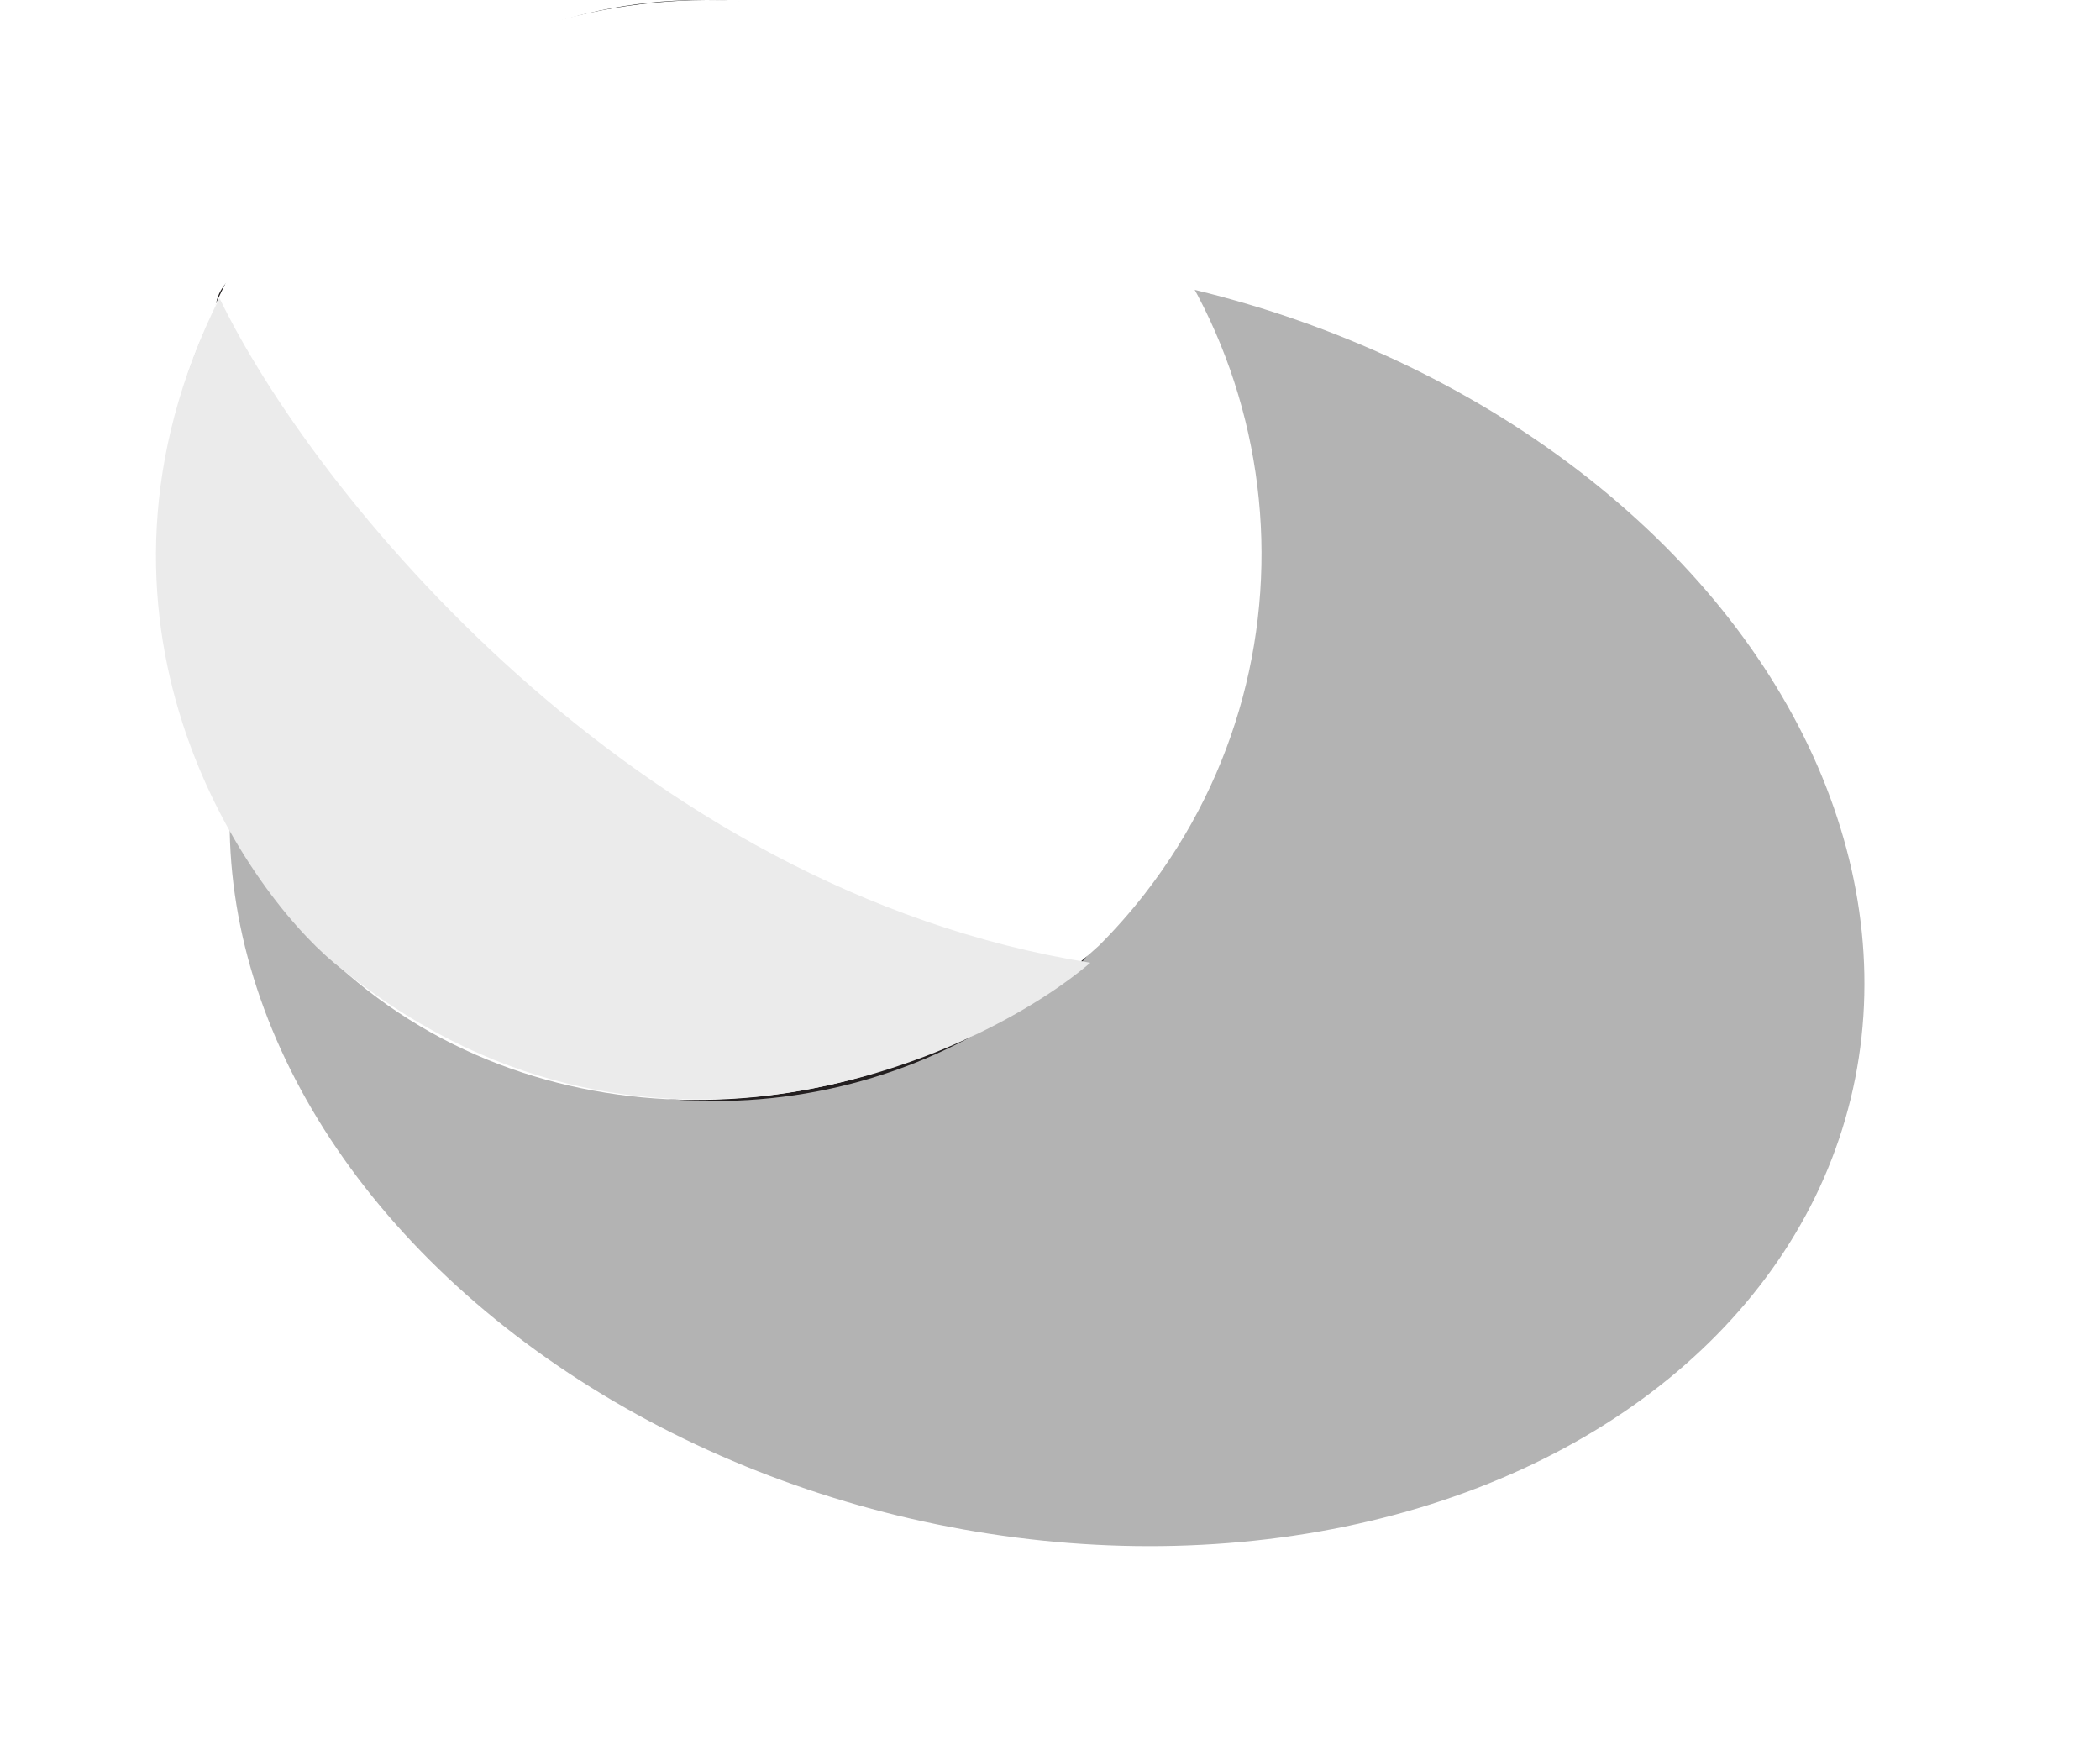
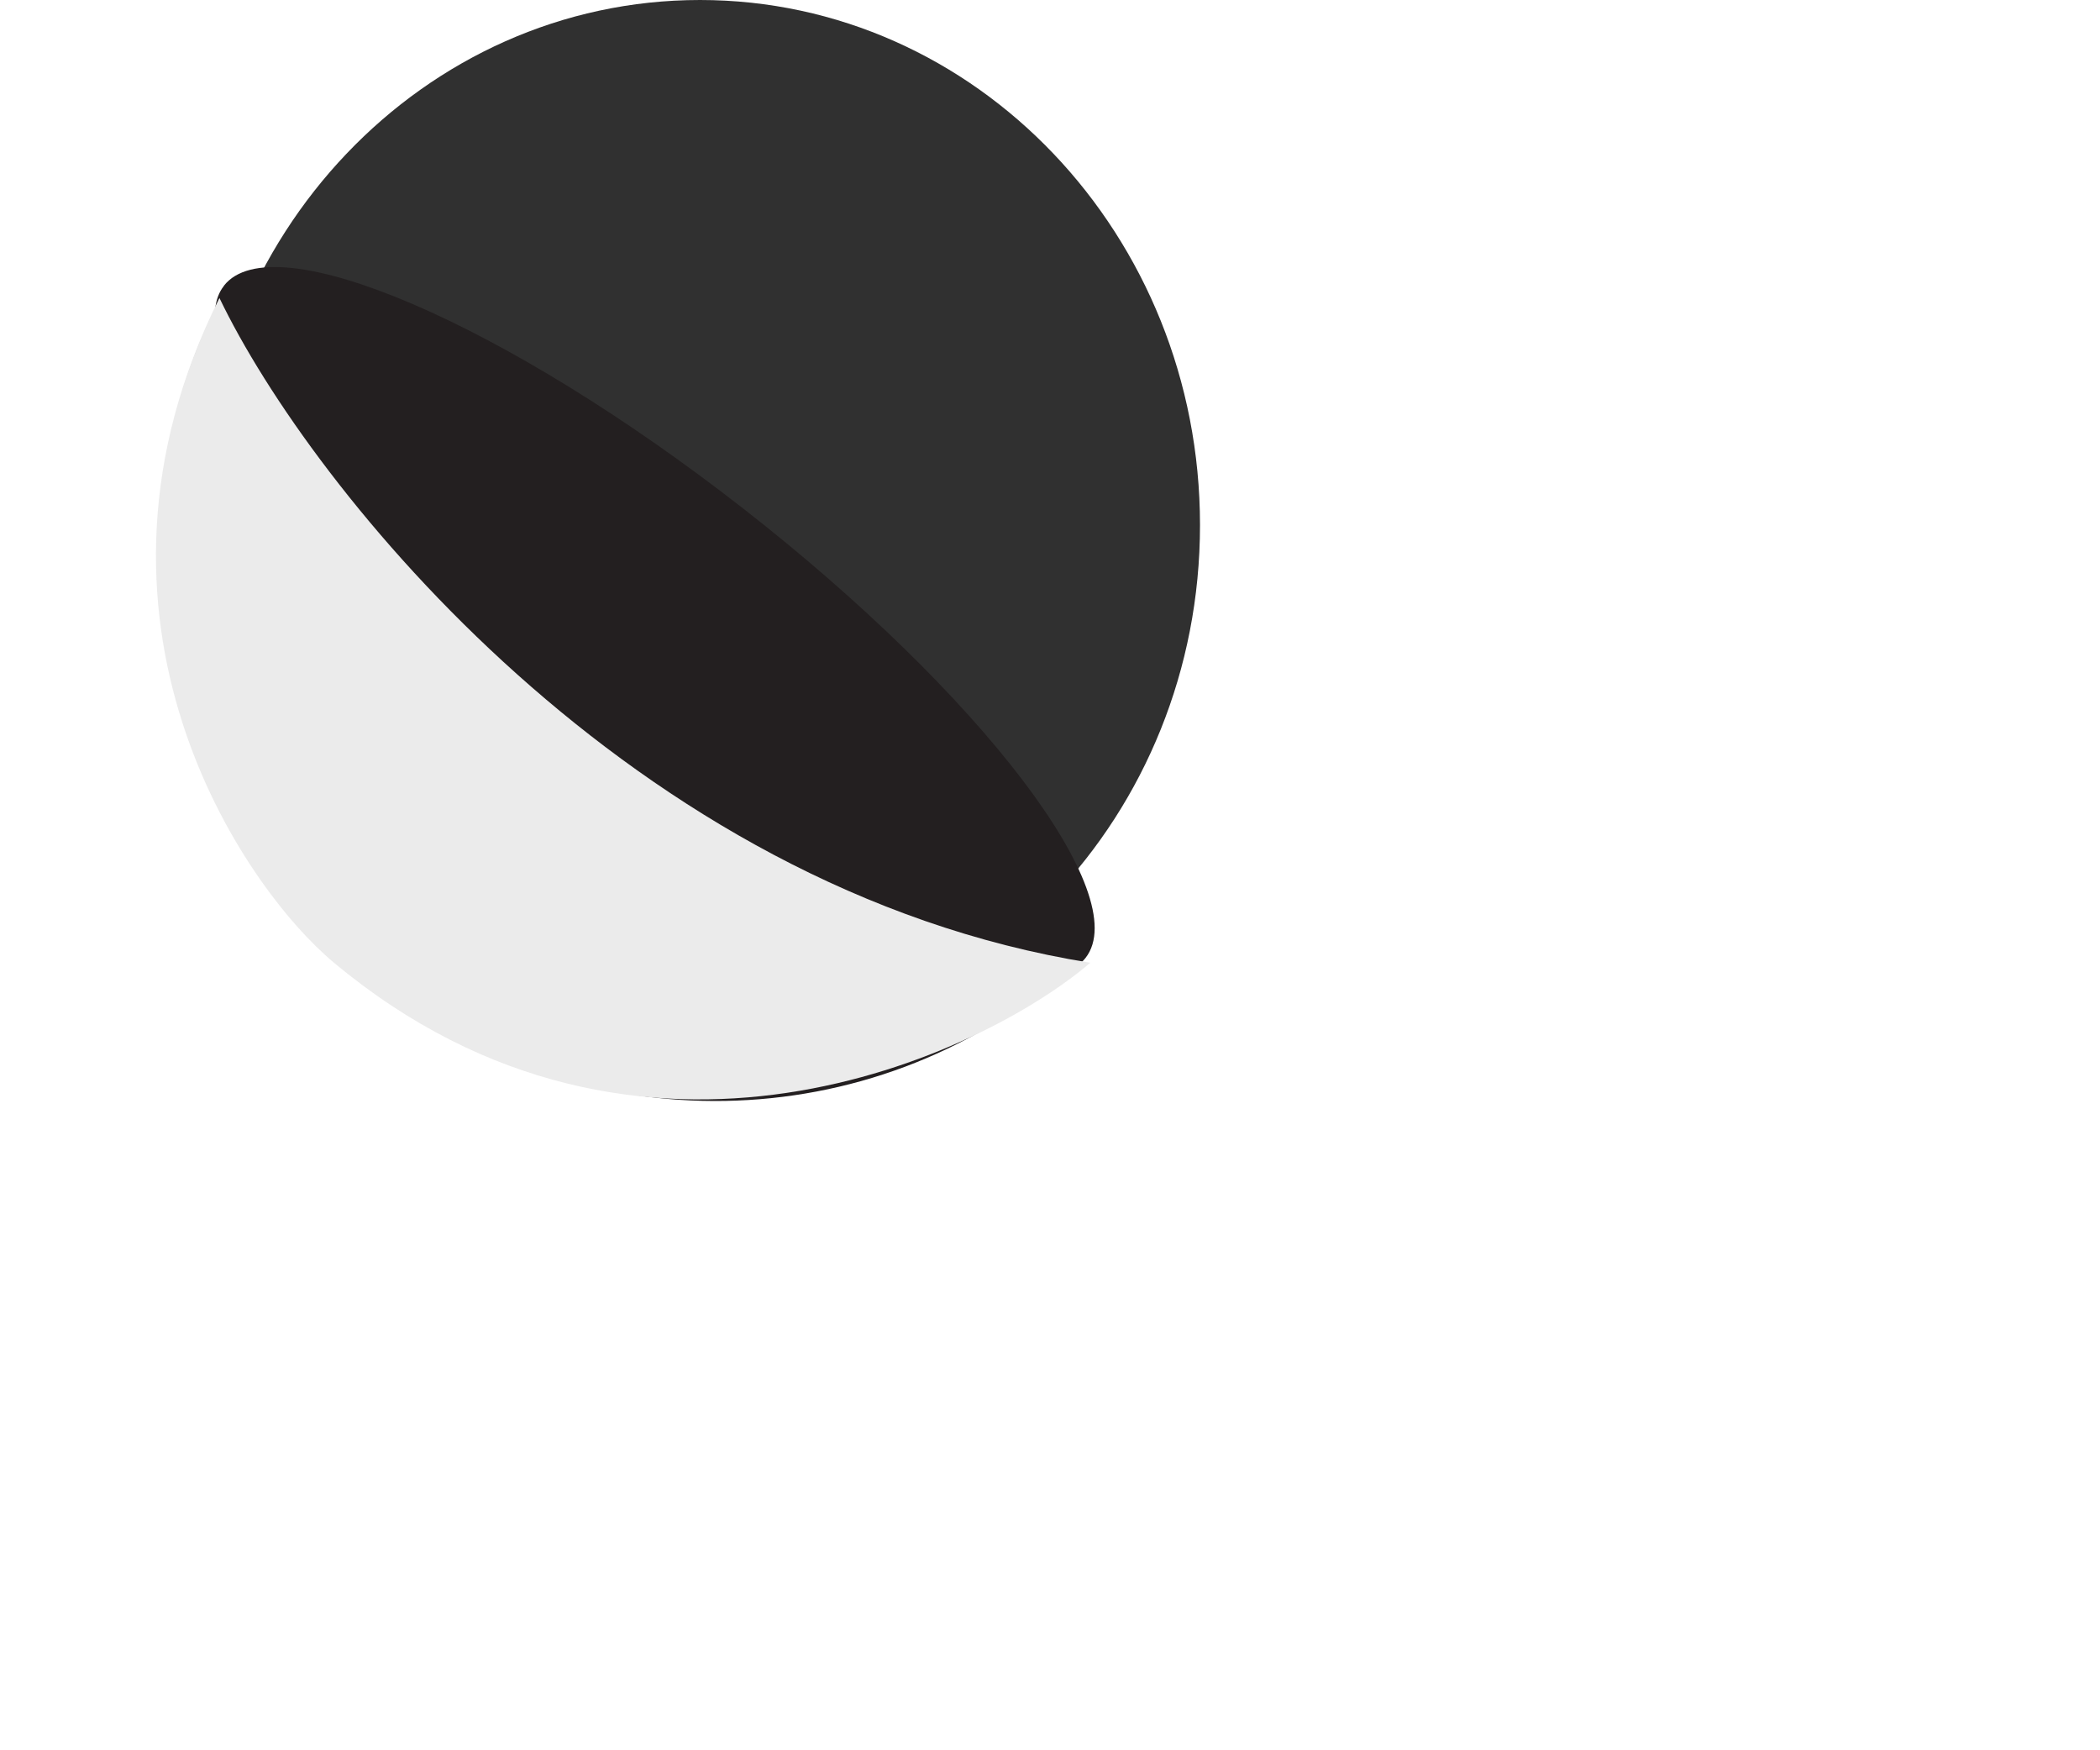
<svg xmlns="http://www.w3.org/2000/svg" width="42" height="35" viewBox="0 0 42 35" fill="none">
  <g style="mix-blend-mode:multiply" opacity="0.3" filter="url(#filter0_f_3550_4169)">
-     <ellipse cx="16.535" cy="12.604" rx="16.535" ry="12.604" transform="matrix(-0.972 -0.237 -0.237 0.972 40 9.723)" fill="black" />
-   </g>
+     </g>
  <path d="M14 21C8.477 21 4 16.299 4 10.5C4 4.701 8.477 0 14 0C19.523 0 24 4.701 24 10.5C24 16.299 19.523 21 14 21Z" fill="#303030" />
-   <path d="M19 1.997C15.524 0.372 11.289 0.701 8.057 3.222C3.472 6.797 2.651 13.413 6.222 18C8.137 17.534 10.007 16.669 11.492 15.51C17.853 10.537 18.837 4.465 19 1.997Z" fill="#231F20" />
-   <path d="M19.14 1.848C19.092 2.267 19.019 2.738 18.919 3.255C20.856 4.083 22.514 5.438 23.698 7.157C23.729 6.768 23.744 6.376 23.746 5.985C22.682 4.168 21.069 2.723 19.14 1.85V1.848Z" fill="#303030" />
  <path d="M4.478 5.714C5.454 4.462 10.104 6.455 14.863 10.168C19.622 13.878 22.689 17.901 21.712 19.154C21.613 19.28 21.478 19.372 21.309 19.435C17.42 22.765 11.677 22.914 7.485 19.646C3.292 16.378 2.022 10.761 4.304 6.176C4.323 5.997 4.378 5.843 4.478 5.717V5.714Z" fill="#231F20" />
-   <path d="M4.653 5.393C2.133 10.06 3.025 16.43 7.349 19.802C11.671 23.172 18.067 22.489 21.982 18.907C19.812 20.252 14.901 19.032 10.58 15.662C6.258 12.292 3.797 8.042 4.572 5.611L4.653 5.393ZM5.425 4.265C5.142 4.63 4.884 5.008 4.653 5.393C3.641 7.787 6.121 12.185 10.58 15.662C15.036 19.139 19.909 20.473 21.982 18.907C22.3 18.589 22.603 18.247 22.889 17.881C26.649 13.06 25.789 6.102 20.968 2.342C16.146 -1.418 9.188 -0.559 5.428 4.263L5.425 4.265Z" fill="white" />
  <path d="M21.806 19.252C12.639 17.785 6.222 9.779 4.389 5.959C1.18 12.376 4.847 17.724 6.68 19.252C12.806 24.356 19.667 21.085 21.806 19.252Z" fill="#EBEBEB" />
  <defs>
    <filter id="filter0_f_3550_4169" x="0.608" y="1.193" width="40.685" height="33.719" filterUnits="userSpaceOnUse" color-interpolation-filters="sRGB">
      <feFlood flood-opacity="0" result="BackgroundImageFix" />
      <feBlend mode="normal" in="SourceGraphic" in2="BackgroundImageFix" result="shape" />
      <feGaussianBlur stdDeviation="2" result="effect1_foregroundBlur_3550_4169" />
    </filter>
  </defs>
</svg>